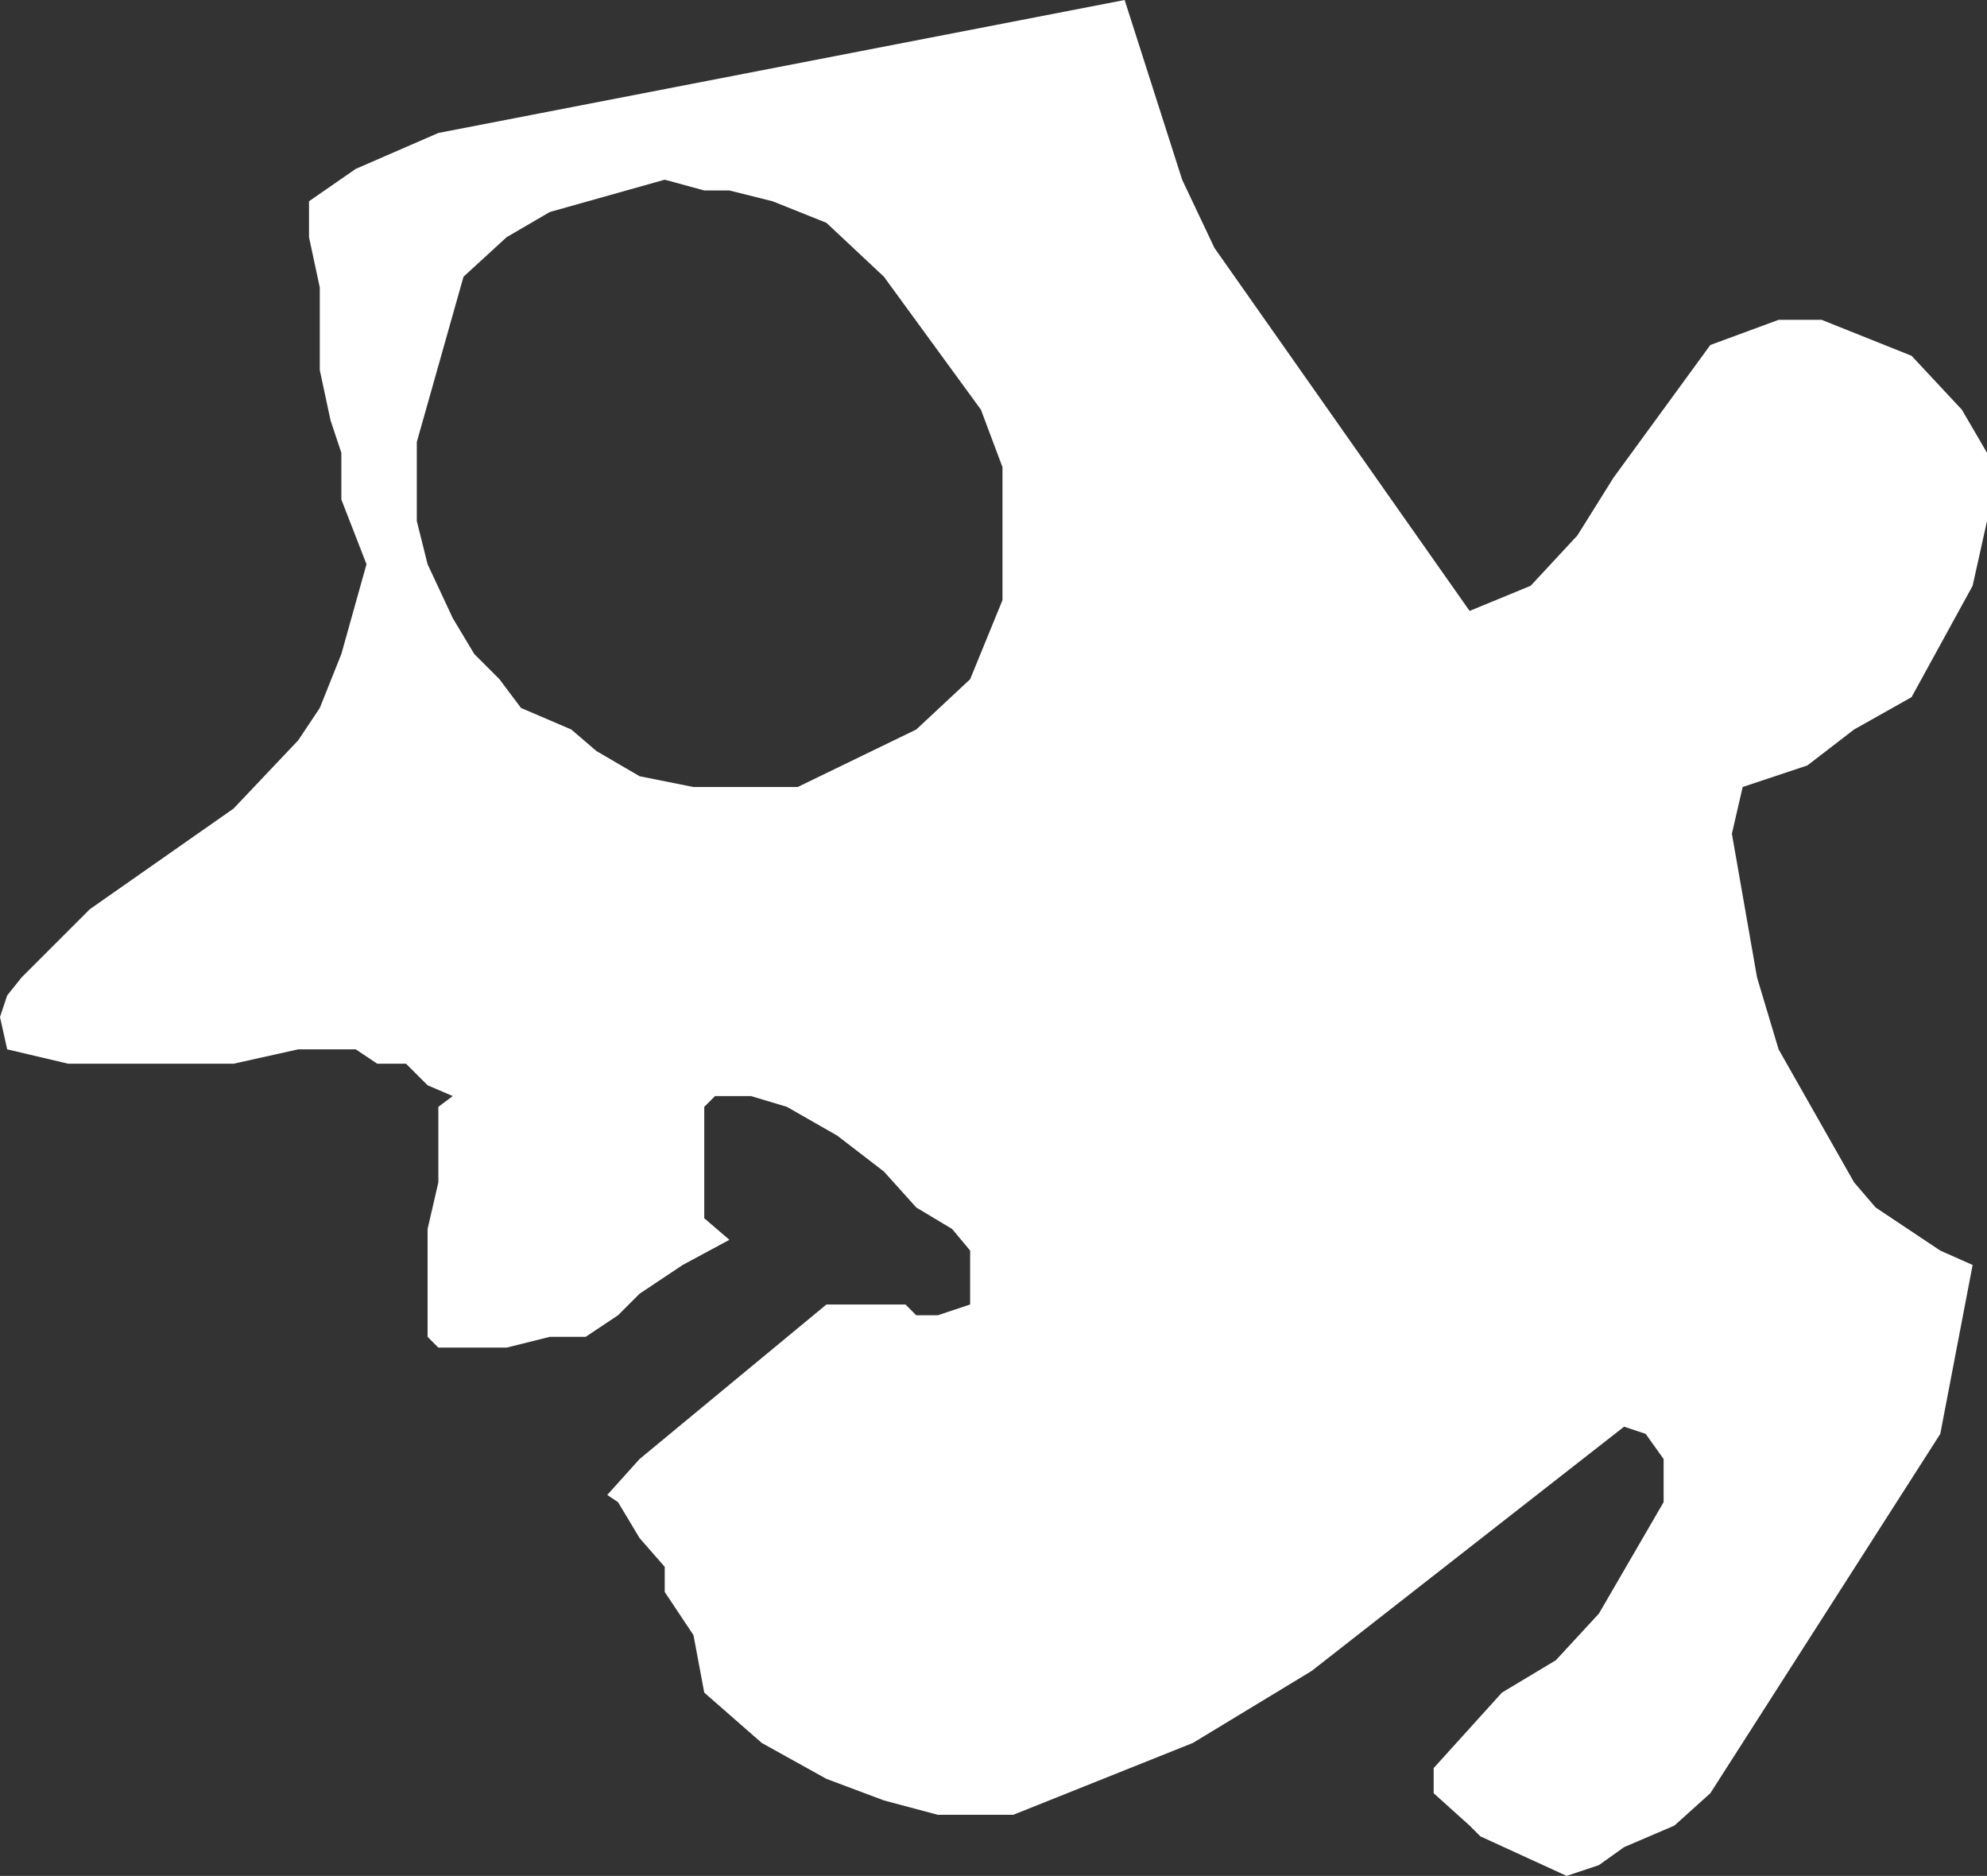
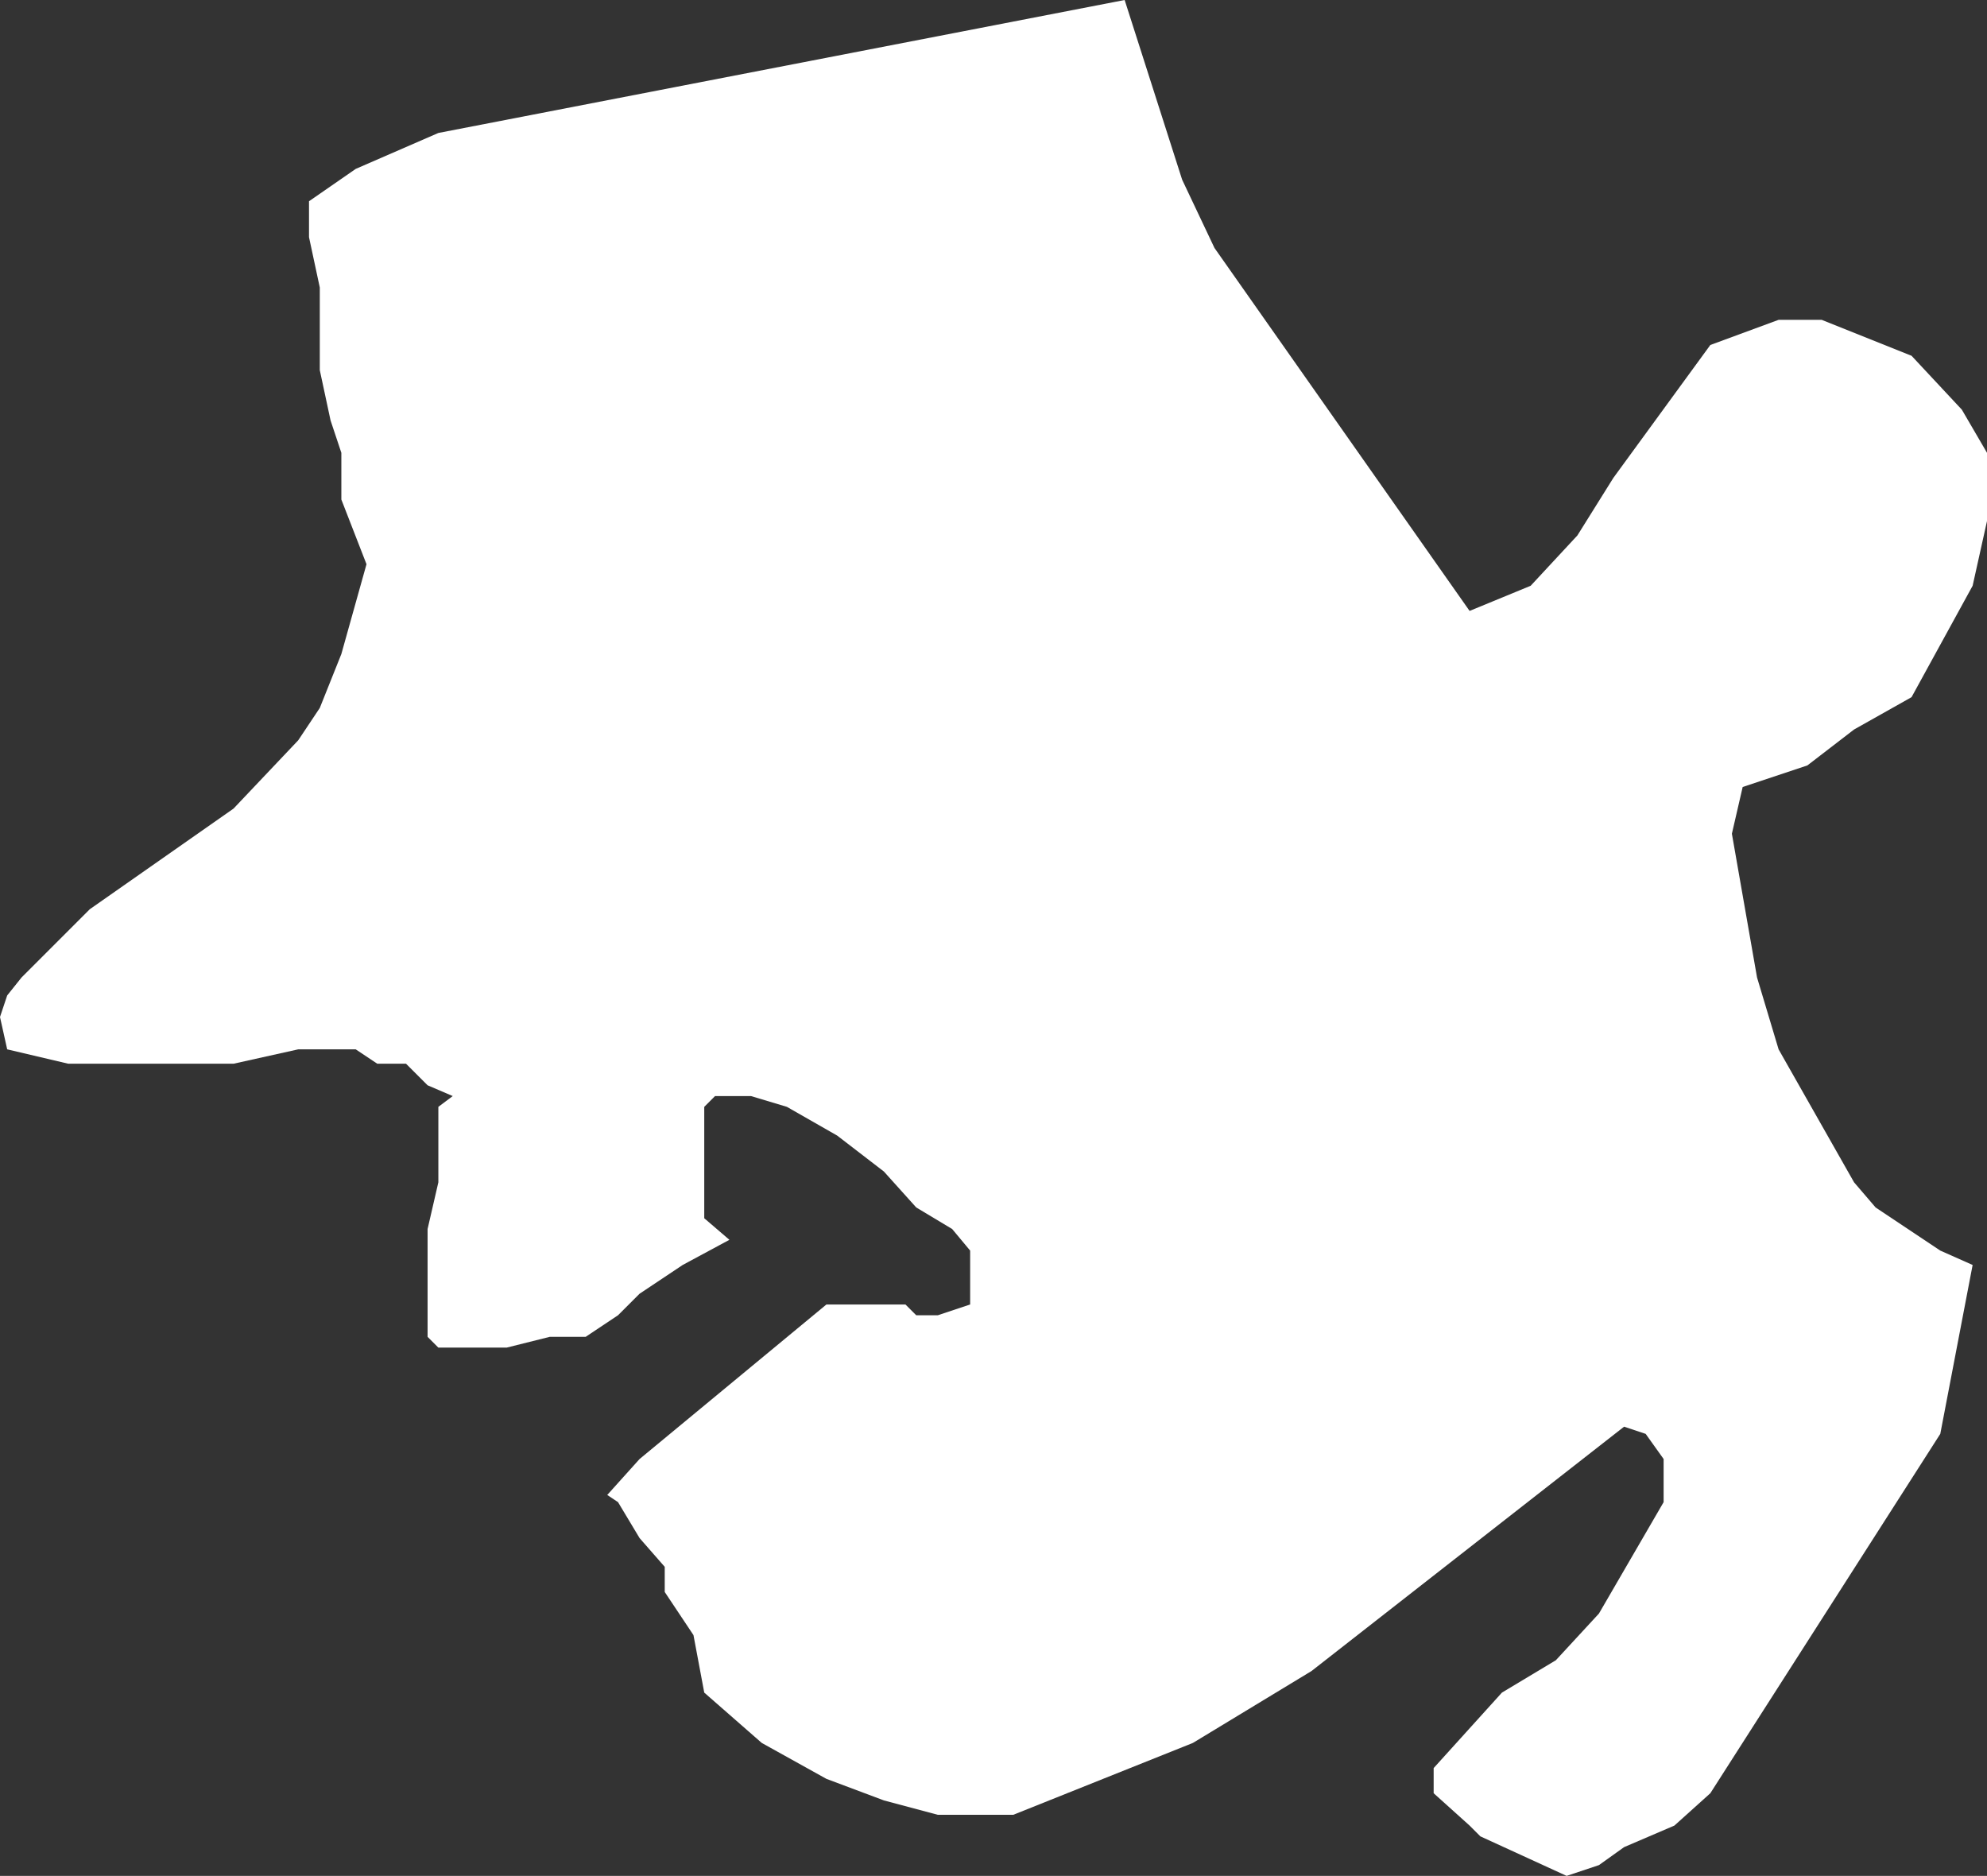
<svg xmlns="http://www.w3.org/2000/svg" height="26.1px" width="27.65px">
  <rect width="100%" height="100%" fill="#333333" stroke="none" />
  <g transform="matrix(1.0, 0.0, 0.0, 1.0, 0.0, 0.0)">
-     <path d="M16.45 2.5 L16.9 3.45 20.45 8.5 21.3 8.15 21.95 7.45 22.45 6.65 23.8 4.8 24.75 4.45 25.35 4.45 26.6 4.95 27.3 5.7 27.65 6.3 27.65 7.25 27.45 8.15 26.6 9.7 25.8 10.15 25.15 10.65 24.25 10.95 24.1 11.6 24.45 13.6 24.75 14.6 25.8 16.45 26.1 16.8 27.0 17.4 27.45 17.6 27.0 19.95 23.8 24.95 23.3 25.4 22.6 25.7 22.25 25.95 21.8 26.1 20.6 25.55 20.45 25.4 19.95 24.95 19.95 24.6 20.9 23.55 21.65 23.1 22.25 22.45 23.15 20.9 23.15 20.3 22.9 19.95 22.6 19.85 18.25 23.25 16.6 24.25 14.1 25.25 13.05 25.25 12.3 25.05 11.5 24.75 10.6 24.25 9.8 23.55 9.65 22.75 9.25 22.15 9.25 21.8 8.9 21.4 8.6 20.9 8.45 20.8 8.9 20.3 11.5 18.15 12.6 18.15 12.75 18.3 13.05 18.3 13.5 18.15 13.5 17.4 13.25 17.1 12.75 16.8 12.3 16.3 11.65 15.8 10.95 15.4 10.45 15.25 9.95 15.25 9.8 15.4 9.8 16.95 10.15 17.25 9.5 17.6 8.9 18.0 8.6 18.3 8.15 18.6 7.65 18.6 7.05 18.75 6.1 18.75 5.95 18.6 5.95 17.1 6.1 16.45 6.1 15.4 6.3 15.25 5.95 15.1 5.65 14.8 5.25 14.8 4.95 14.6 4.15 14.6 3.25 14.8 0.95 14.8 0.1 14.6 0.0 14.15 0.1 13.85 0.3 13.6 1.25 12.65 3.25 11.25 4.15 10.3 4.45 9.85 4.75 9.1 5.1 7.85 4.75 6.95 4.75 6.3 4.6 5.85 4.45 5.15 4.45 4.0 4.3 3.3 4.3 2.8 4.95 2.35 6.1 1.85 15.65 0.0 16.45 2.5 M10.15 2.65 L9.8 2.65 9.25 2.5 7.65 2.95 7.05 3.3 6.45 3.85 5.8 6.15 5.8 7.25 5.95 7.85 6.3 8.6 6.6 9.1 6.95 9.45 7.25 9.85 7.95 10.15 8.3 10.45 8.9 10.8 9.65 10.95 11.1 10.95 12.75 10.15 13.5 9.45 13.95 8.35 13.95 6.5 13.65 5.7 12.3 3.85 11.5 3.1 10.75 2.8 10.15 2.65" fill="#ffffff" fill-rule="evenodd" stroke="none" />
+     <path d="M16.45 2.5 L16.9 3.45 20.45 8.5 21.3 8.15 21.95 7.45 22.45 6.65 23.8 4.8 24.75 4.45 25.35 4.45 26.6 4.95 27.3 5.7 27.65 6.3 27.65 7.25 27.45 8.15 26.6 9.7 25.8 10.15 25.15 10.65 24.25 10.95 24.1 11.6 24.45 13.6 24.75 14.6 25.8 16.45 26.1 16.8 27.0 17.4 27.45 17.6 27.0 19.95 23.8 24.95 23.3 25.4 22.6 25.7 22.25 25.95 21.8 26.1 20.6 25.55 20.45 25.4 19.95 24.95 19.95 24.6 20.9 23.55 21.65 23.1 22.25 22.45 23.15 20.9 23.15 20.3 22.9 19.95 22.6 19.85 18.25 23.25 16.6 24.25 14.1 25.25 13.05 25.25 12.3 25.05 11.5 24.75 10.6 24.25 9.8 23.55 9.65 22.75 9.25 22.15 9.25 21.8 8.9 21.4 8.6 20.9 8.45 20.8 8.9 20.3 11.5 18.15 12.6 18.15 12.75 18.3 13.05 18.3 13.5 18.15 13.5 17.4 13.25 17.1 12.75 16.8 12.3 16.3 11.65 15.8 10.95 15.4 10.45 15.25 9.95 15.25 9.8 15.4 9.8 16.95 10.15 17.25 9.5 17.6 8.9 18.0 8.6 18.3 8.15 18.6 7.65 18.6 7.05 18.75 6.1 18.75 5.95 18.6 5.95 17.1 6.1 16.45 6.1 15.4 6.3 15.25 5.95 15.1 5.65 14.8 5.25 14.8 4.95 14.6 4.15 14.6 3.25 14.8 0.95 14.8 0.1 14.6 0.0 14.15 0.1 13.85 0.3 13.6 1.25 12.65 3.25 11.25 4.15 10.3 4.45 9.85 4.75 9.1 5.1 7.85 4.75 6.95 4.75 6.3 4.6 5.85 4.45 5.15 4.45 4.0 4.3 3.3 4.3 2.8 4.95 2.35 6.1 1.85 15.65 0.0 16.45 2.5 M10.15 2.65 " fill="#ffffff" fill-rule="evenodd" stroke="none" />
  </g>
</svg>